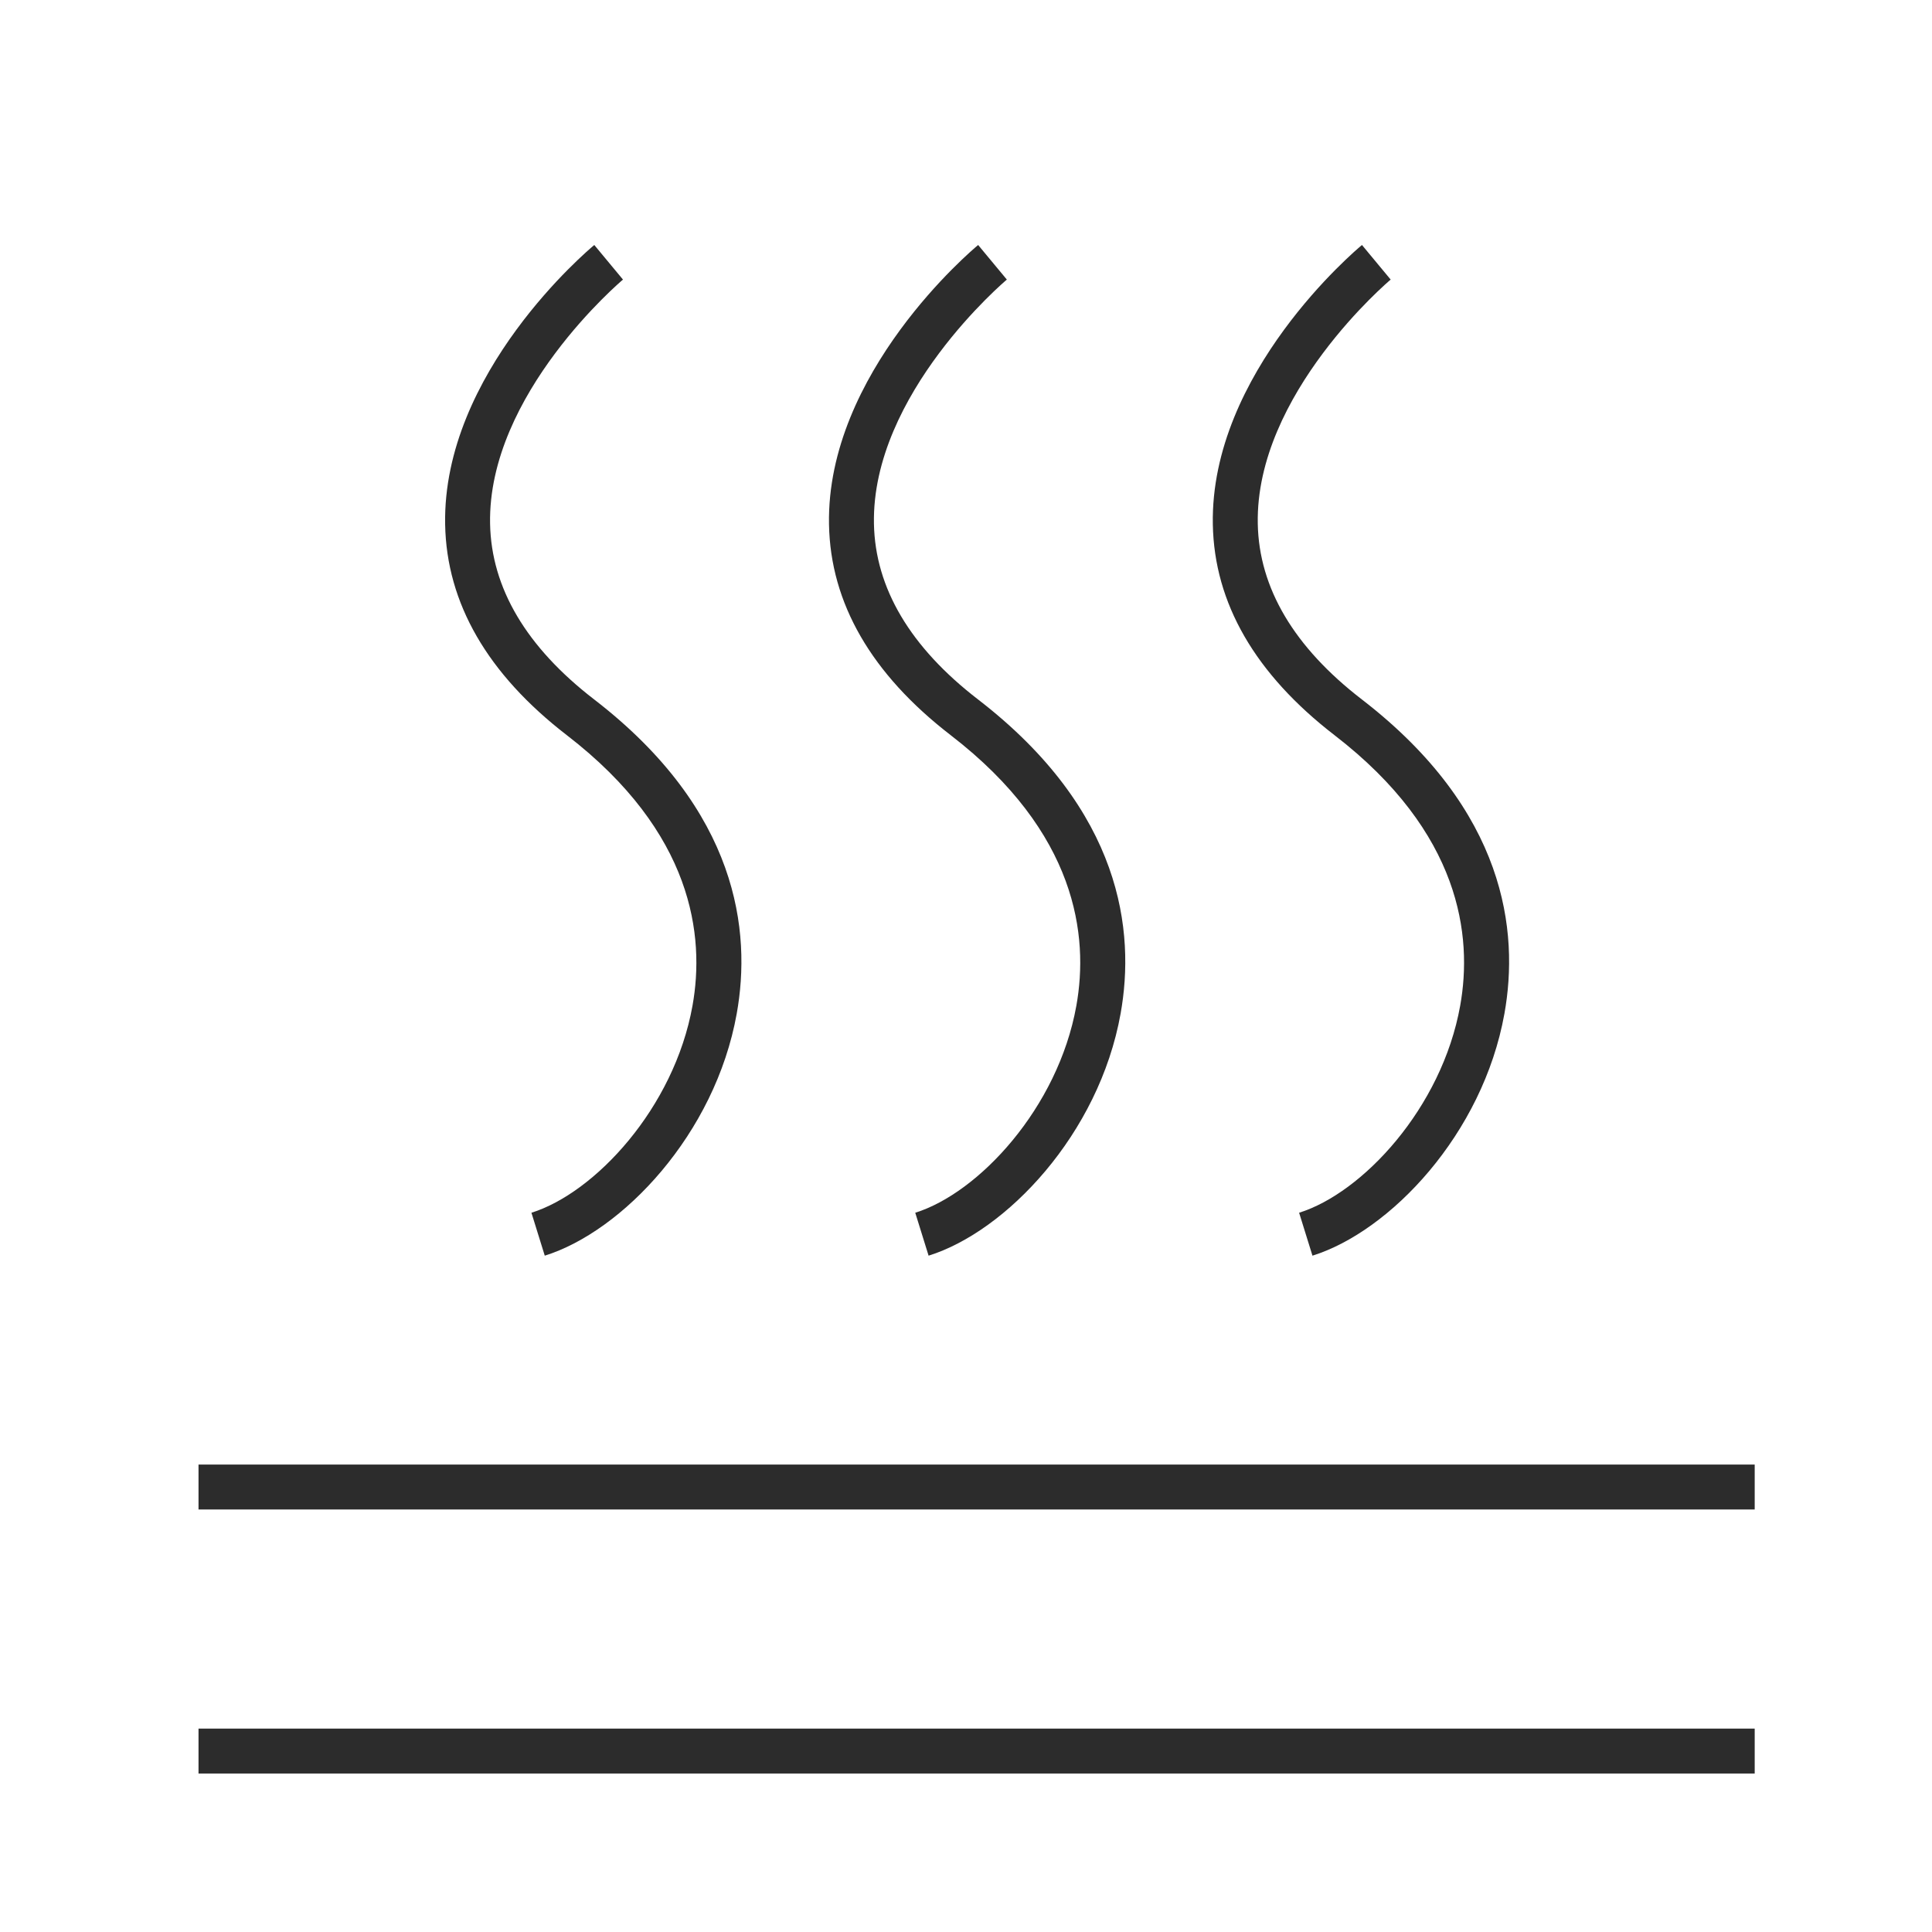
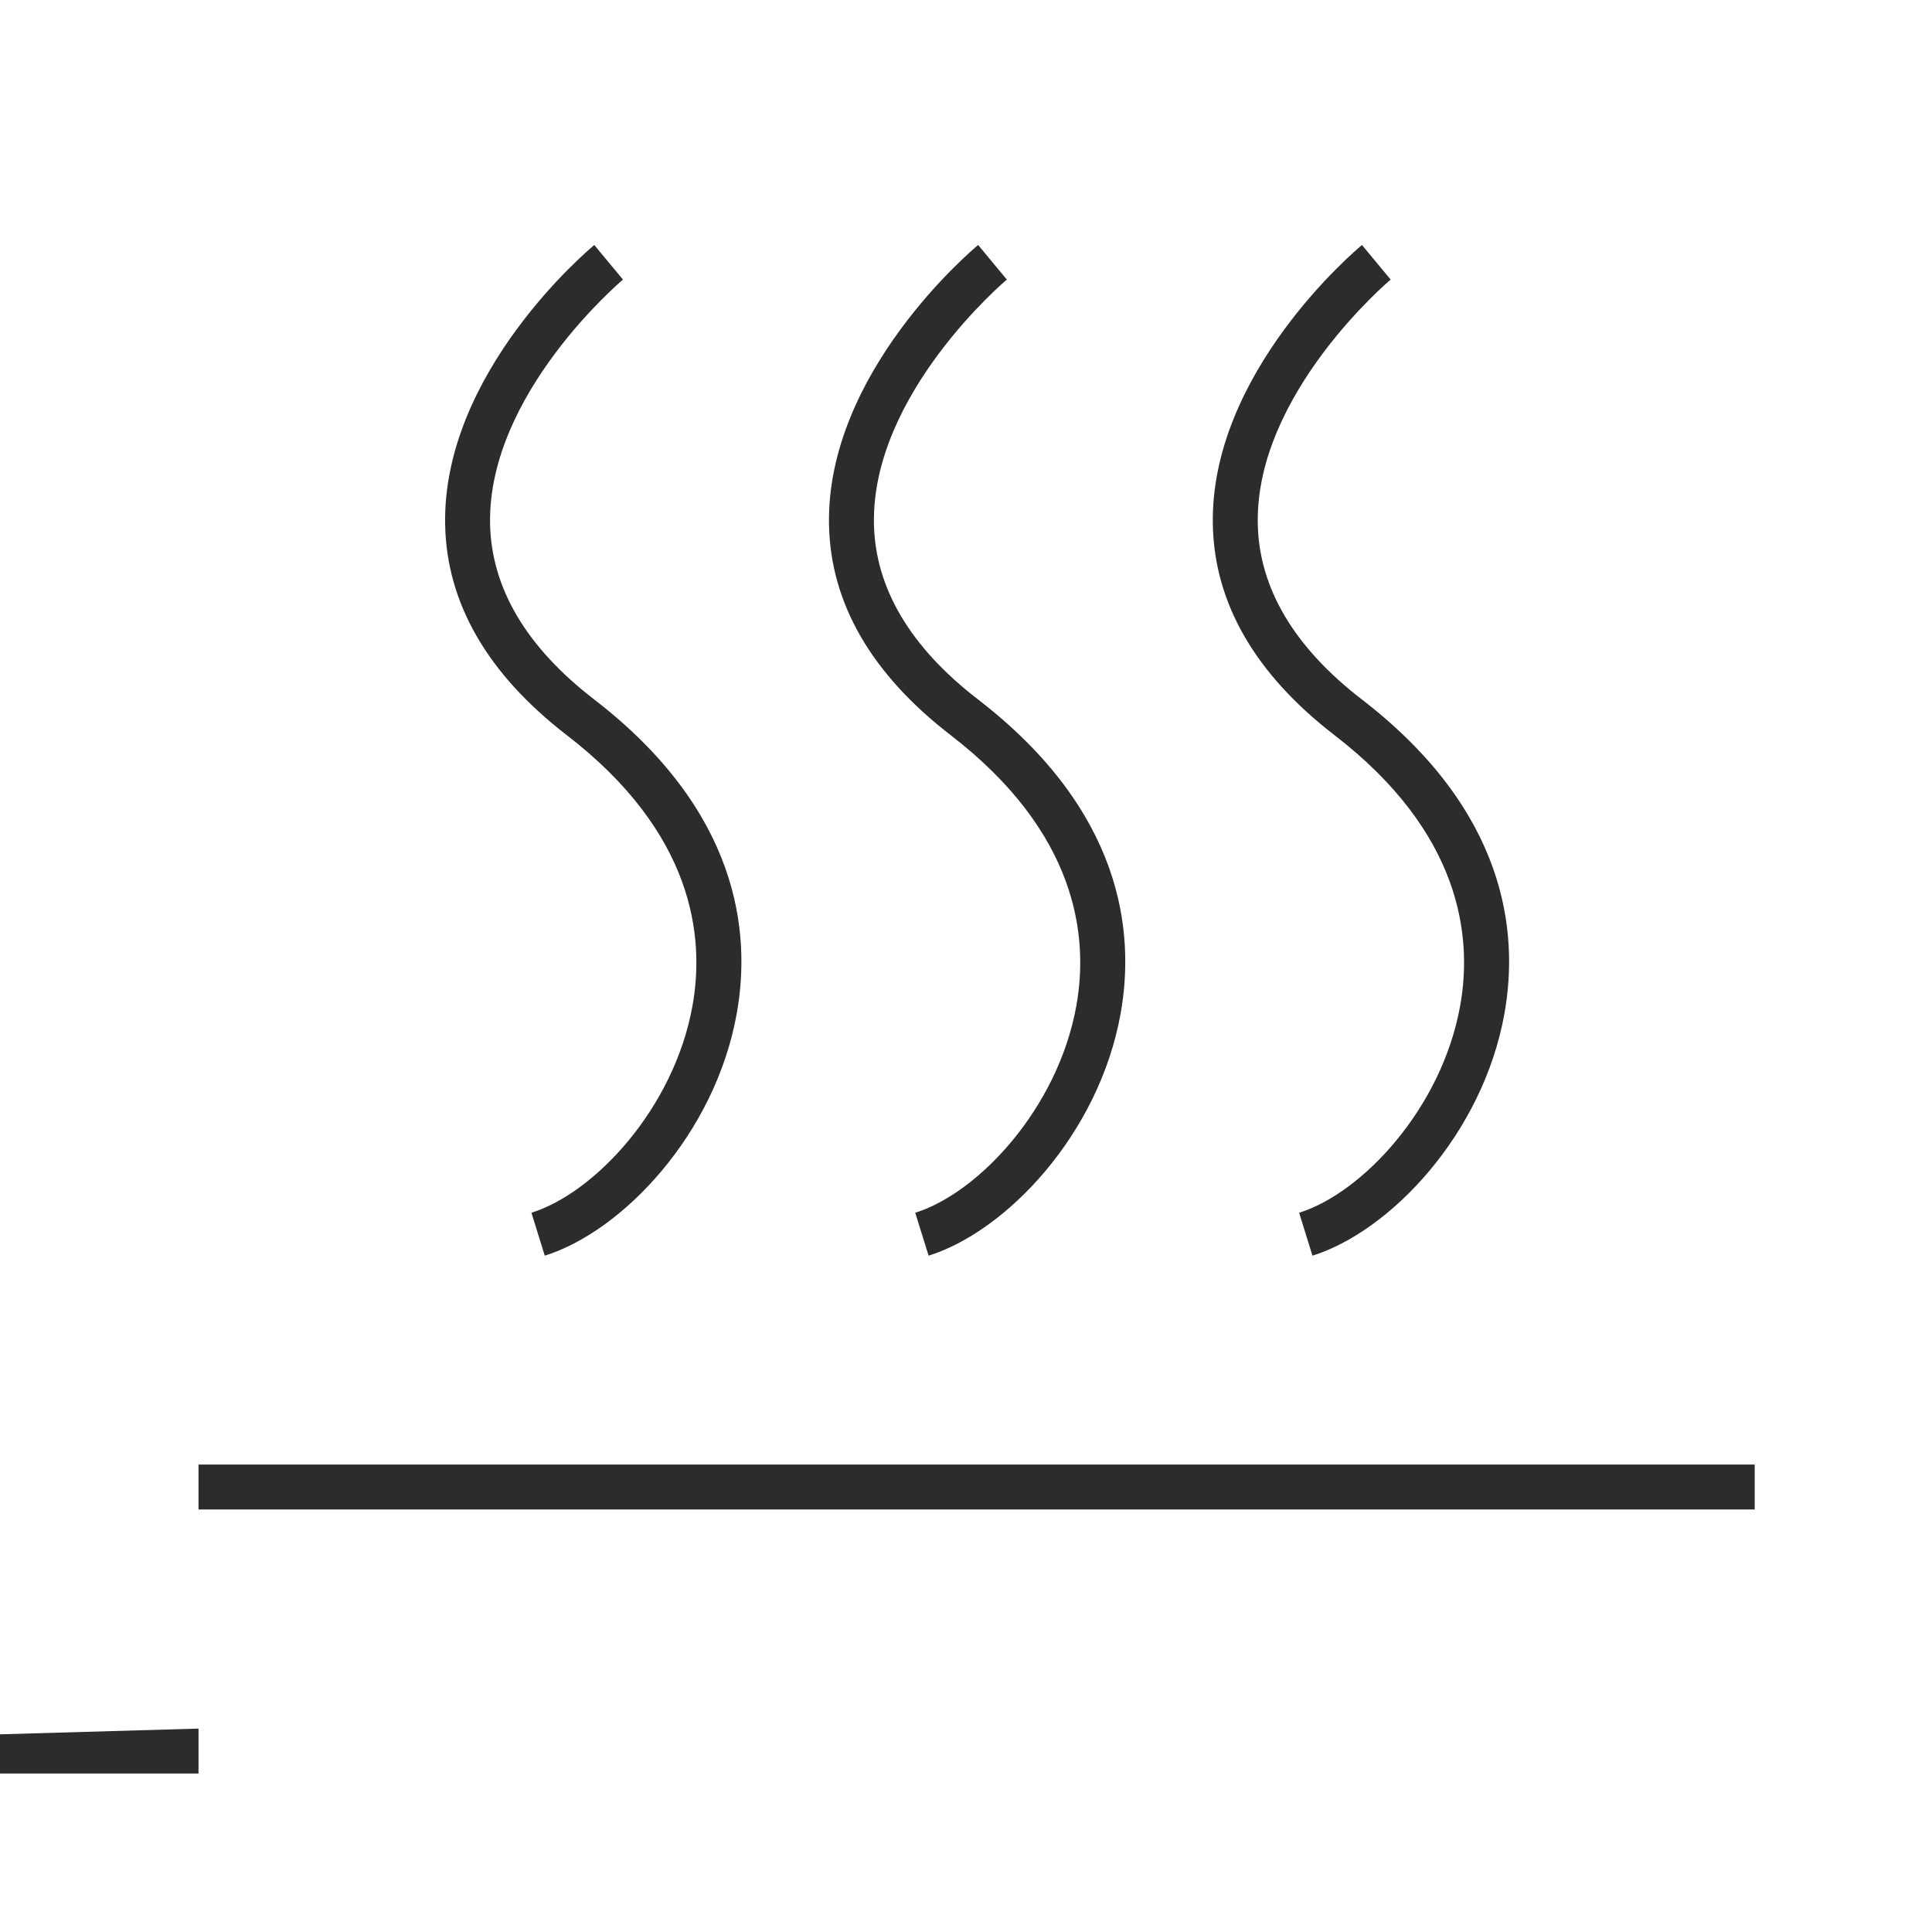
<svg xmlns="http://www.w3.org/2000/svg" class="icon" width="200px" height="200.00px" viewBox="0 0 1024 1024" version="1.1">
-   <path d="M288.737 665.528l-7.071-22.75c33.475-10.445 75.628-55.367 85.375-109.755 6.606-36.895 0.418-91.726-66.625-143.37-42.037-32.428-63.74-69.998-64.484-111.708-1.466-80.327 75.767-145.371 79.047-148.093l15.214 18.332c-0.698 0.581-71.766 60.6-70.44 129.411 0.651 34.081 19.215 65.438 55.226 93.169 76.488 58.97 83.281 123.061 75.511 166.446-11.469 64.044-60.74 115.525-101.753 128.318zM492.172 665.528l-7.072-22.75c33.475-10.445 75.65-55.367 85.397-109.755 6.608-36.895 0.421-91.726-66.624-143.37-42.036-32.428-63.74-69.998-64.485-111.708-1.466-80.327 75.768-145.371 79.047-148.093l15.215 18.332c-0.698 0.581-71.767 60.6-70.44 129.411 0.651 34.081 19.215 65.438 55.225 93.169 76.489 58.97 83.281 123.061 75.513 166.446-11.469 64.044-60.763 115.525-101.776 128.318zM695.631 665.528l-7.072-22.75c33.475-10.445 75.627-55.367 85.374-109.755 6.606-36.895 0.418-91.726-66.626-143.37-42.035-32.428-63.74-69.998-64.483-111.708-1.467-80.327 75.767-145.371 79.046-148.093l15.214 18.332c-0.696 0.581-71.766 60.6-70.438 129.411 0.65 34.081 19.215 65.438 55.225 93.169 76.489 58.97 83.282 123.061 75.512 166.446-11.47 64.044-60.74 115.525-101.752 128.318zM105.217 776.237h824.81v23.821h-824.81zM105.217 916.187h824.81v23.821h-824.81z" fill="#2c2c2c" />
+   <path d="M288.737 665.528l-7.071-22.75c33.475-10.445 75.628-55.367 85.375-109.755 6.606-36.895 0.418-91.726-66.625-143.37-42.037-32.428-63.74-69.998-64.484-111.708-1.466-80.327 75.767-145.371 79.047-148.093l15.214 18.332c-0.698 0.581-71.766 60.6-70.44 129.411 0.651 34.081 19.215 65.438 55.226 93.169 76.488 58.97 83.281 123.061 75.511 166.446-11.469 64.044-60.74 115.525-101.753 128.318zM492.172 665.528l-7.072-22.75c33.475-10.445 75.65-55.367 85.397-109.755 6.608-36.895 0.421-91.726-66.624-143.37-42.036-32.428-63.74-69.998-64.485-111.708-1.466-80.327 75.768-145.371 79.047-148.093l15.215 18.332c-0.698 0.581-71.767 60.6-70.44 129.411 0.651 34.081 19.215 65.438 55.225 93.169 76.489 58.97 83.281 123.061 75.513 166.446-11.469 64.044-60.763 115.525-101.776 128.318zM695.631 665.528l-7.072-22.75c33.475-10.445 75.627-55.367 85.374-109.755 6.606-36.895 0.418-91.726-66.626-143.37-42.035-32.428-63.74-69.998-64.483-111.708-1.467-80.327 75.767-145.371 79.046-148.093l15.214 18.332c-0.696 0.581-71.766 60.6-70.438 129.411 0.65 34.081 19.215 65.438 55.225 93.169 76.489 58.97 83.282 123.061 75.512 166.446-11.47 64.044-60.74 115.525-101.752 128.318zM105.217 776.237h824.81v23.821h-824.81zM105.217 916.187v23.821h-824.81z" fill="#2c2c2c" />
</svg>